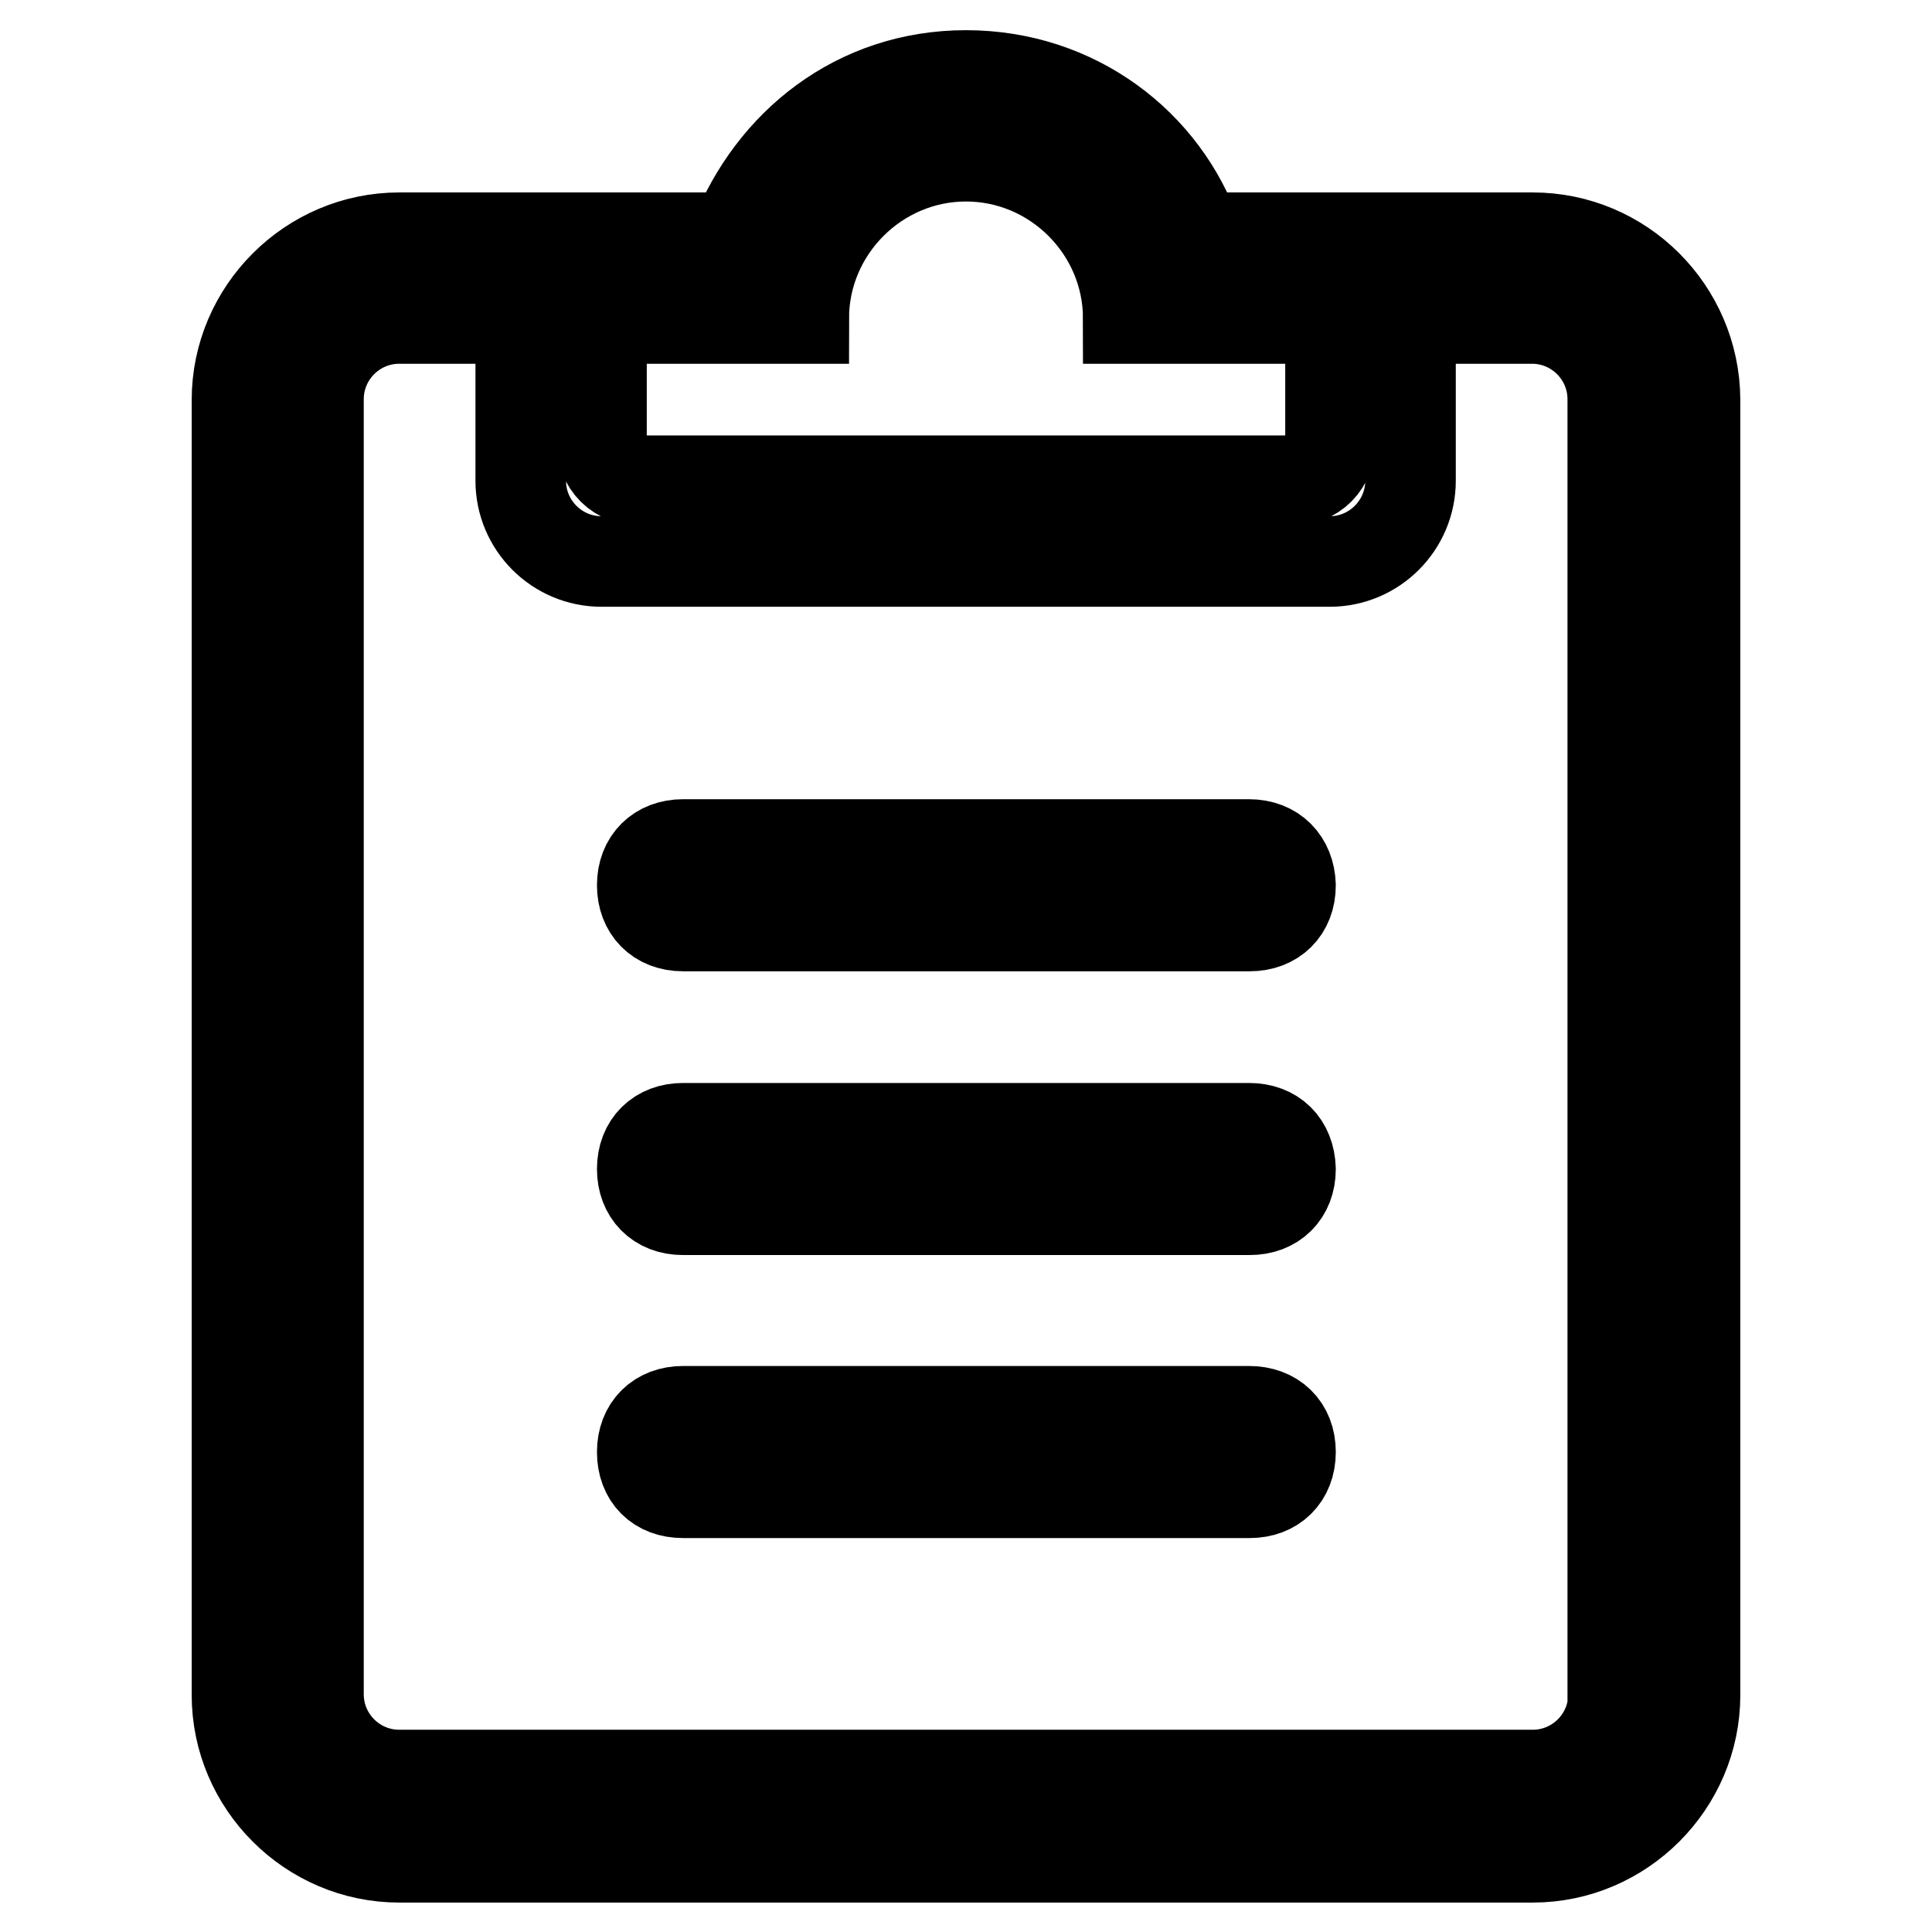
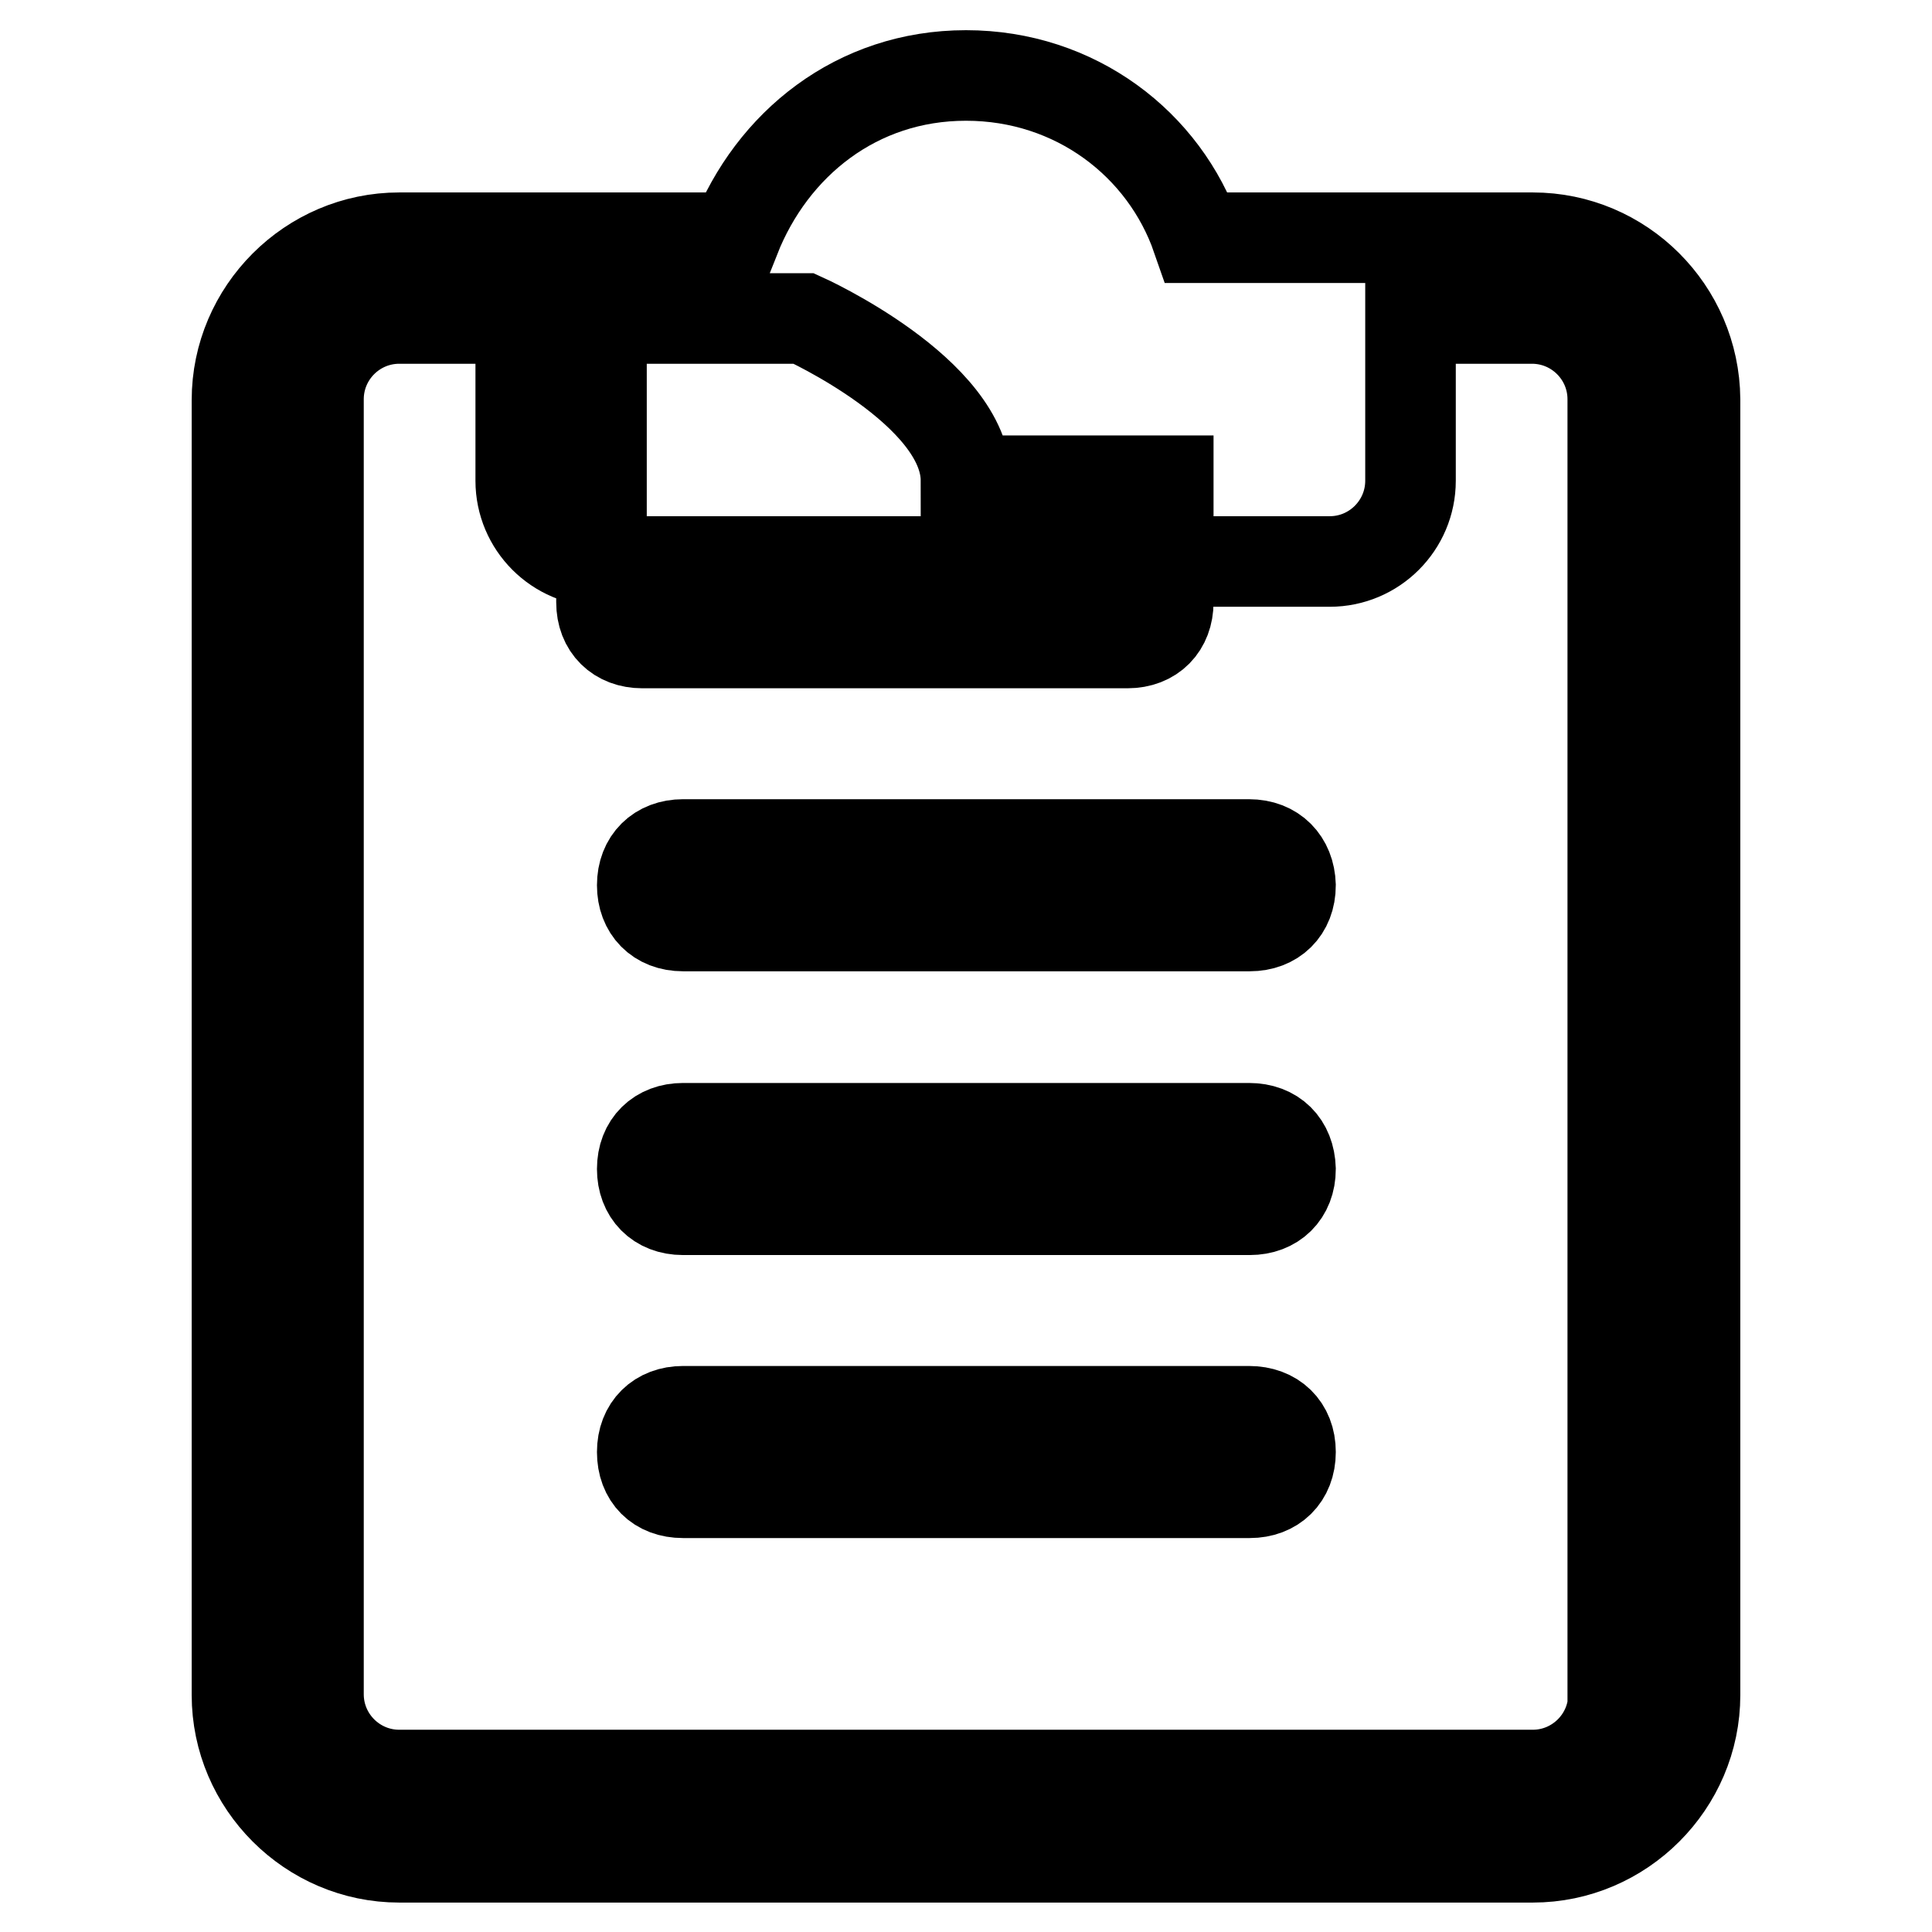
<svg xmlns="http://www.w3.org/2000/svg" version="1.1" x="0px" y="0px" viewBox="0 0 256 256" enable-background="new 0 0 256 256" xml:space="preserve">
  <g>
-     <path stroke-width="12" fill-opacity="0" stroke="#000000" d="M165.5,187H90.5c-3.2,0-5.4,2.1-5.4,5.4s2.1,5.4,5.4,5.4h75.1c3.2,0,5.4-2.1,5.4-5.4S168.8,187,165.5,187 L165.5,187z M203.1,31.5h-44.5C154.3,19.1,142.5,10,128,10s-25.7,9.1-30.6,21.5H52.9c-11.8,0-21.5,9.7-21.5,21.5v171.6 c0,11.8,9.7,21.5,21.5,21.5h150.2c11.8,0,21.5-9.7,21.5-21.5V52.9C224.5,41.1,214.9,31.5,203.1,31.5L203.1,31.5z M79.7,42.2h26.8 c0-11.8,9.7-21.5,21.5-21.5s21.5,9.7,21.5,21.5h26.8v16.1c0,3.2-2.1,5.4-5.4,5.4H85.1c-3.2,0-5.4-2.1-5.4-5.4V42.2z M213.8,224.5 c0,5.9-4.8,10.7-10.7,10.7H52.9c-5.9,0-10.7-4.8-10.7-10.7V52.9c0-5.9,4.8-10.7,10.7-10.7H69v21.5c0,5.9,4.8,10.7,10.7,10.7h96.5 c5.9,0,10.7-4.8,10.7-10.7V42.2h16.1c5.9,0,10.7,4.8,10.7,10.7V224.5L213.8,224.5z M165.5,149.5H90.5c-3.2,0-5.4,2.1-5.4,5.4 c0,3.2,2.1,5.4,5.4,5.4h75.1c3.2,0,5.4-2.1,5.4-5.4C170.9,151.6,168.8,149.5,165.5,149.5L165.5,149.5z M165.5,111.9H90.5 c-3.2,0-5.4,2.1-5.4,5.4c0,3.2,2.1,5.4,5.4,5.4h75.1c3.2,0,5.4-2.1,5.4-5.4C170.9,114.1,168.8,111.9,165.5,111.9L165.5,111.9z" />
+     <path stroke-width="12" fill-opacity="0" stroke="#000000" d="M165.5,187H90.5c-3.2,0-5.4,2.1-5.4,5.4s2.1,5.4,5.4,5.4h75.1c3.2,0,5.4-2.1,5.4-5.4S168.8,187,165.5,187 L165.5,187z M203.1,31.5h-44.5C154.3,19.1,142.5,10,128,10s-25.7,9.1-30.6,21.5H52.9c-11.8,0-21.5,9.7-21.5,21.5v171.6 c0,11.8,9.7,21.5,21.5,21.5h150.2c11.8,0,21.5-9.7,21.5-21.5V52.9C224.5,41.1,214.9,31.5,203.1,31.5L203.1,31.5z M79.7,42.2h26.8 s21.5,9.7,21.5,21.5h26.8v16.1c0,3.2-2.1,5.4-5.4,5.4H85.1c-3.2,0-5.4-2.1-5.4-5.4V42.2z M213.8,224.5 c0,5.9-4.8,10.7-10.7,10.7H52.9c-5.9,0-10.7-4.8-10.7-10.7V52.9c0-5.9,4.8-10.7,10.7-10.7H69v21.5c0,5.9,4.8,10.7,10.7,10.7h96.5 c5.9,0,10.7-4.8,10.7-10.7V42.2h16.1c5.9,0,10.7,4.8,10.7,10.7V224.5L213.8,224.5z M165.5,149.5H90.5c-3.2,0-5.4,2.1-5.4,5.4 c0,3.2,2.1,5.4,5.4,5.4h75.1c3.2,0,5.4-2.1,5.4-5.4C170.9,151.6,168.8,149.5,165.5,149.5L165.5,149.5z M165.5,111.9H90.5 c-3.2,0-5.4,2.1-5.4,5.4c0,3.2,2.1,5.4,5.4,5.4h75.1c3.2,0,5.4-2.1,5.4-5.4C170.9,114.1,168.8,111.9,165.5,111.9L165.5,111.9z" />
  </g>
</svg>